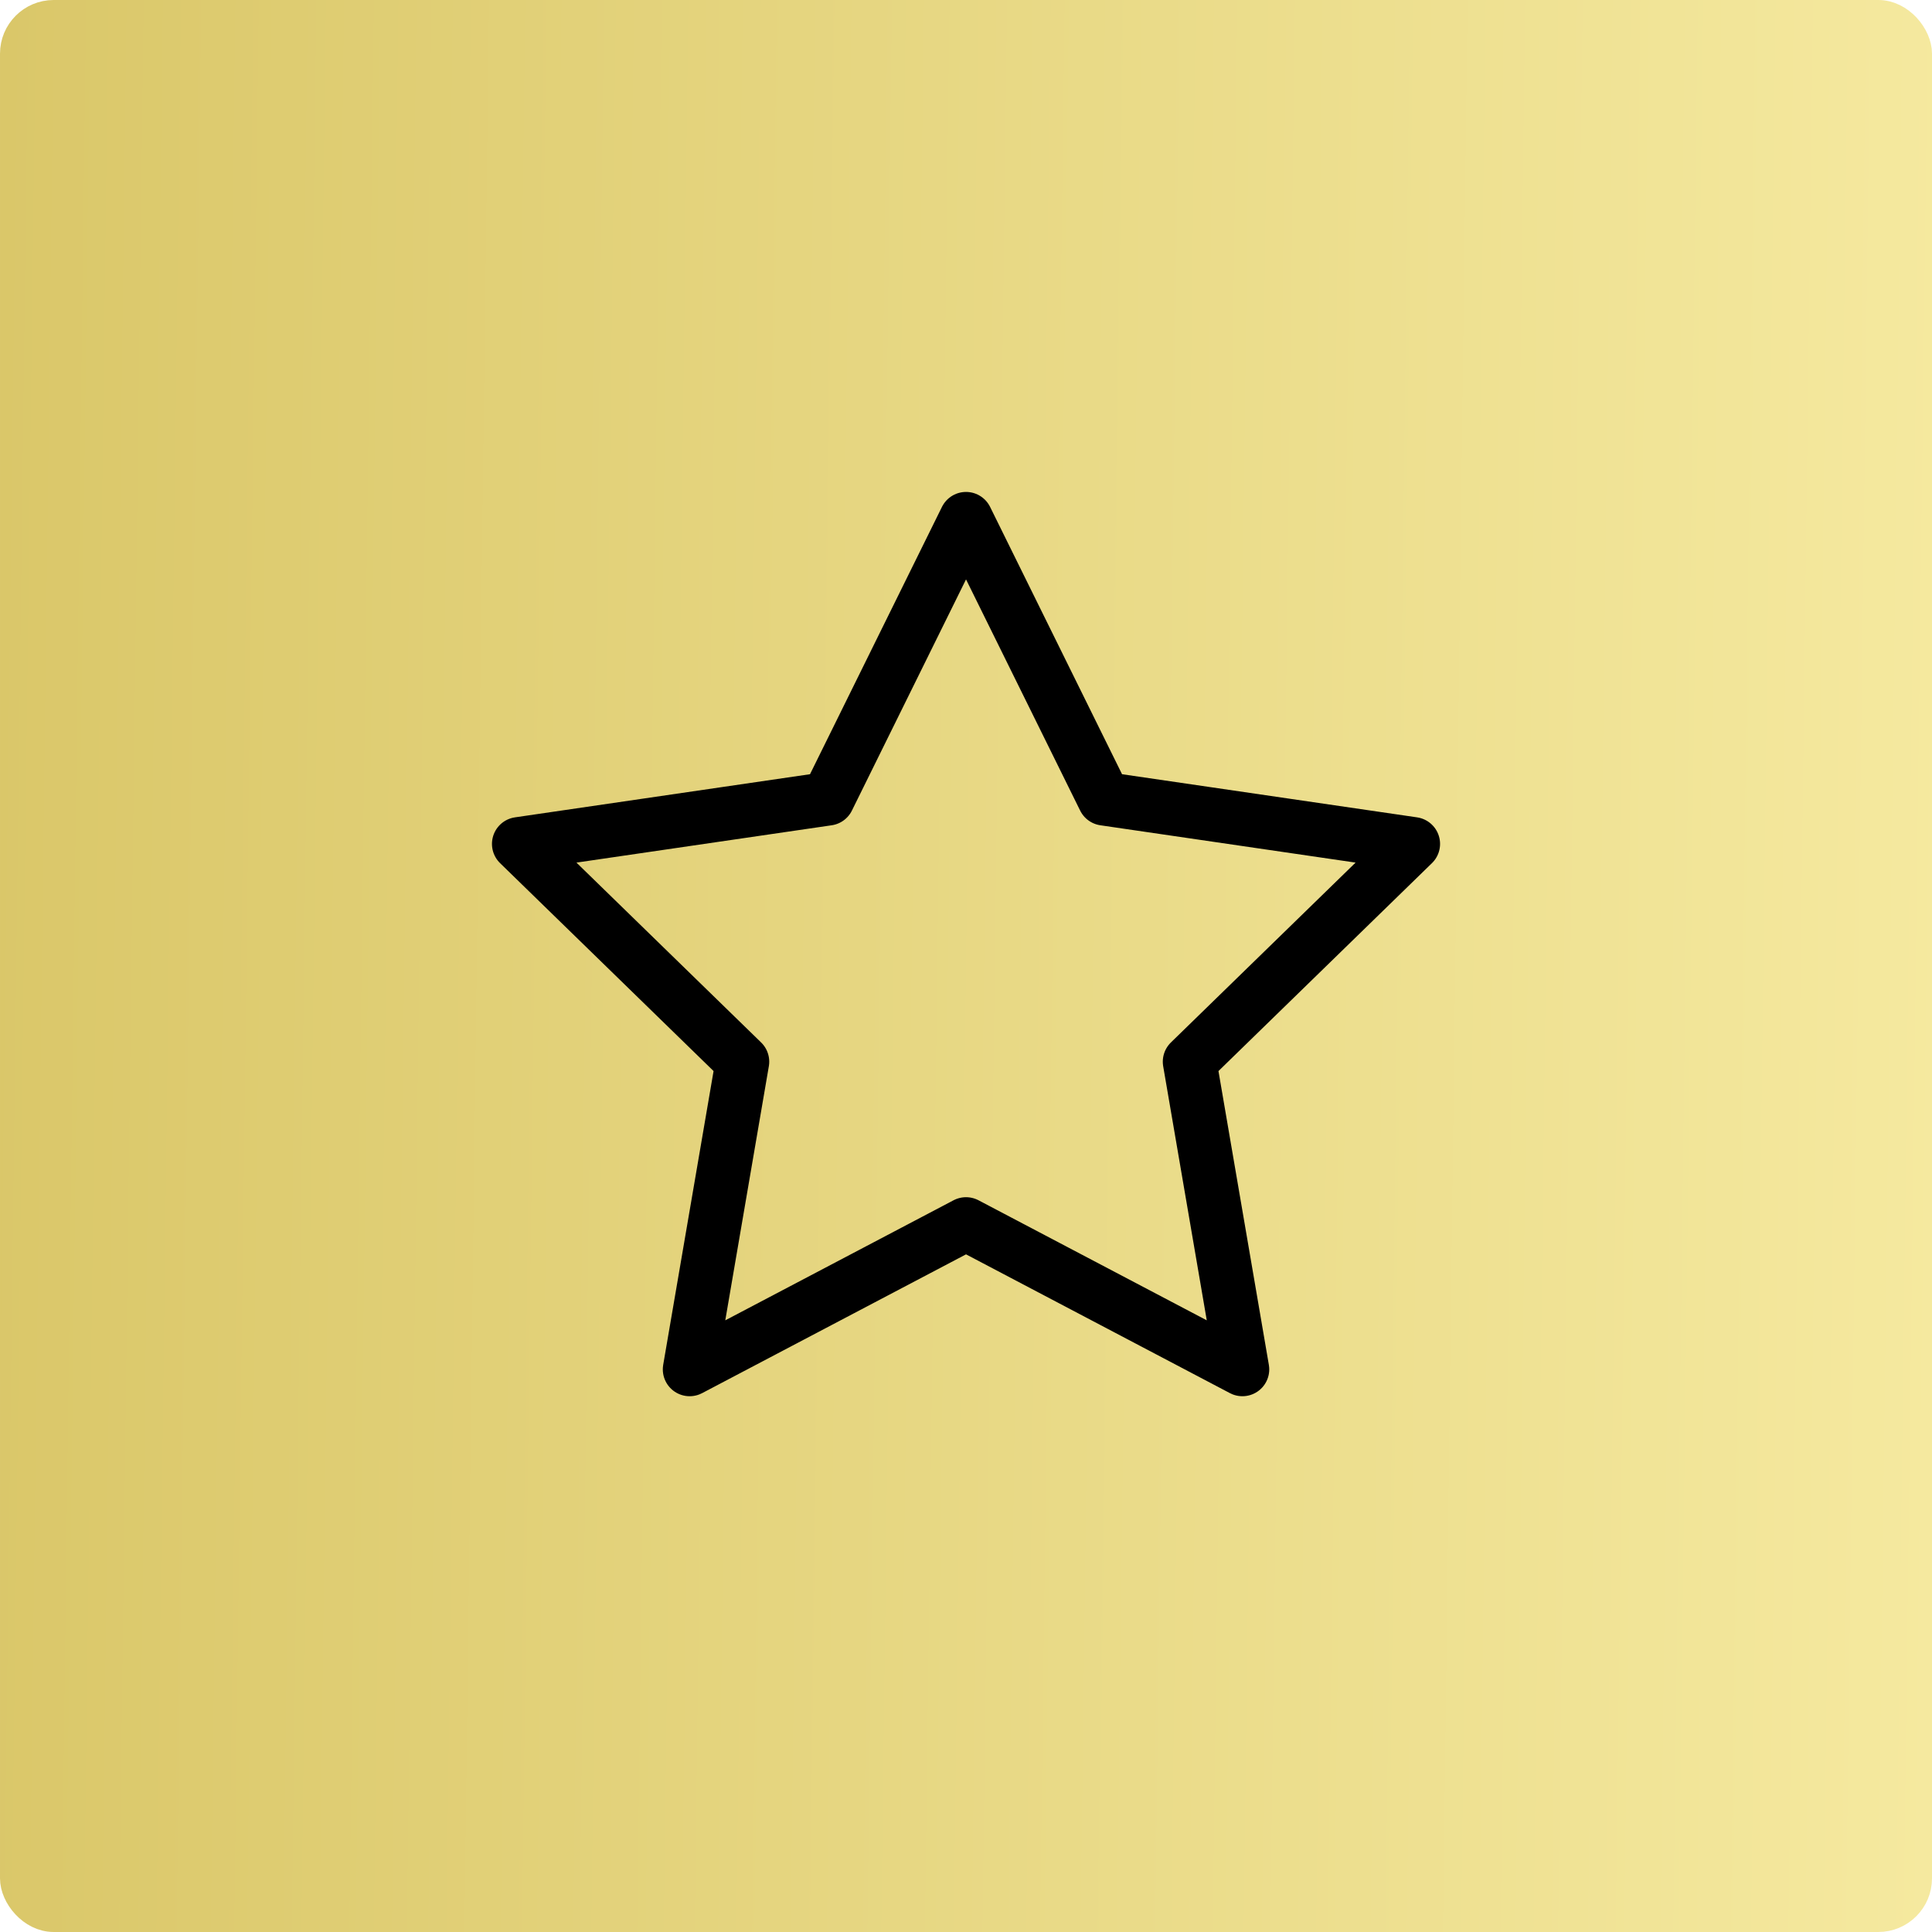
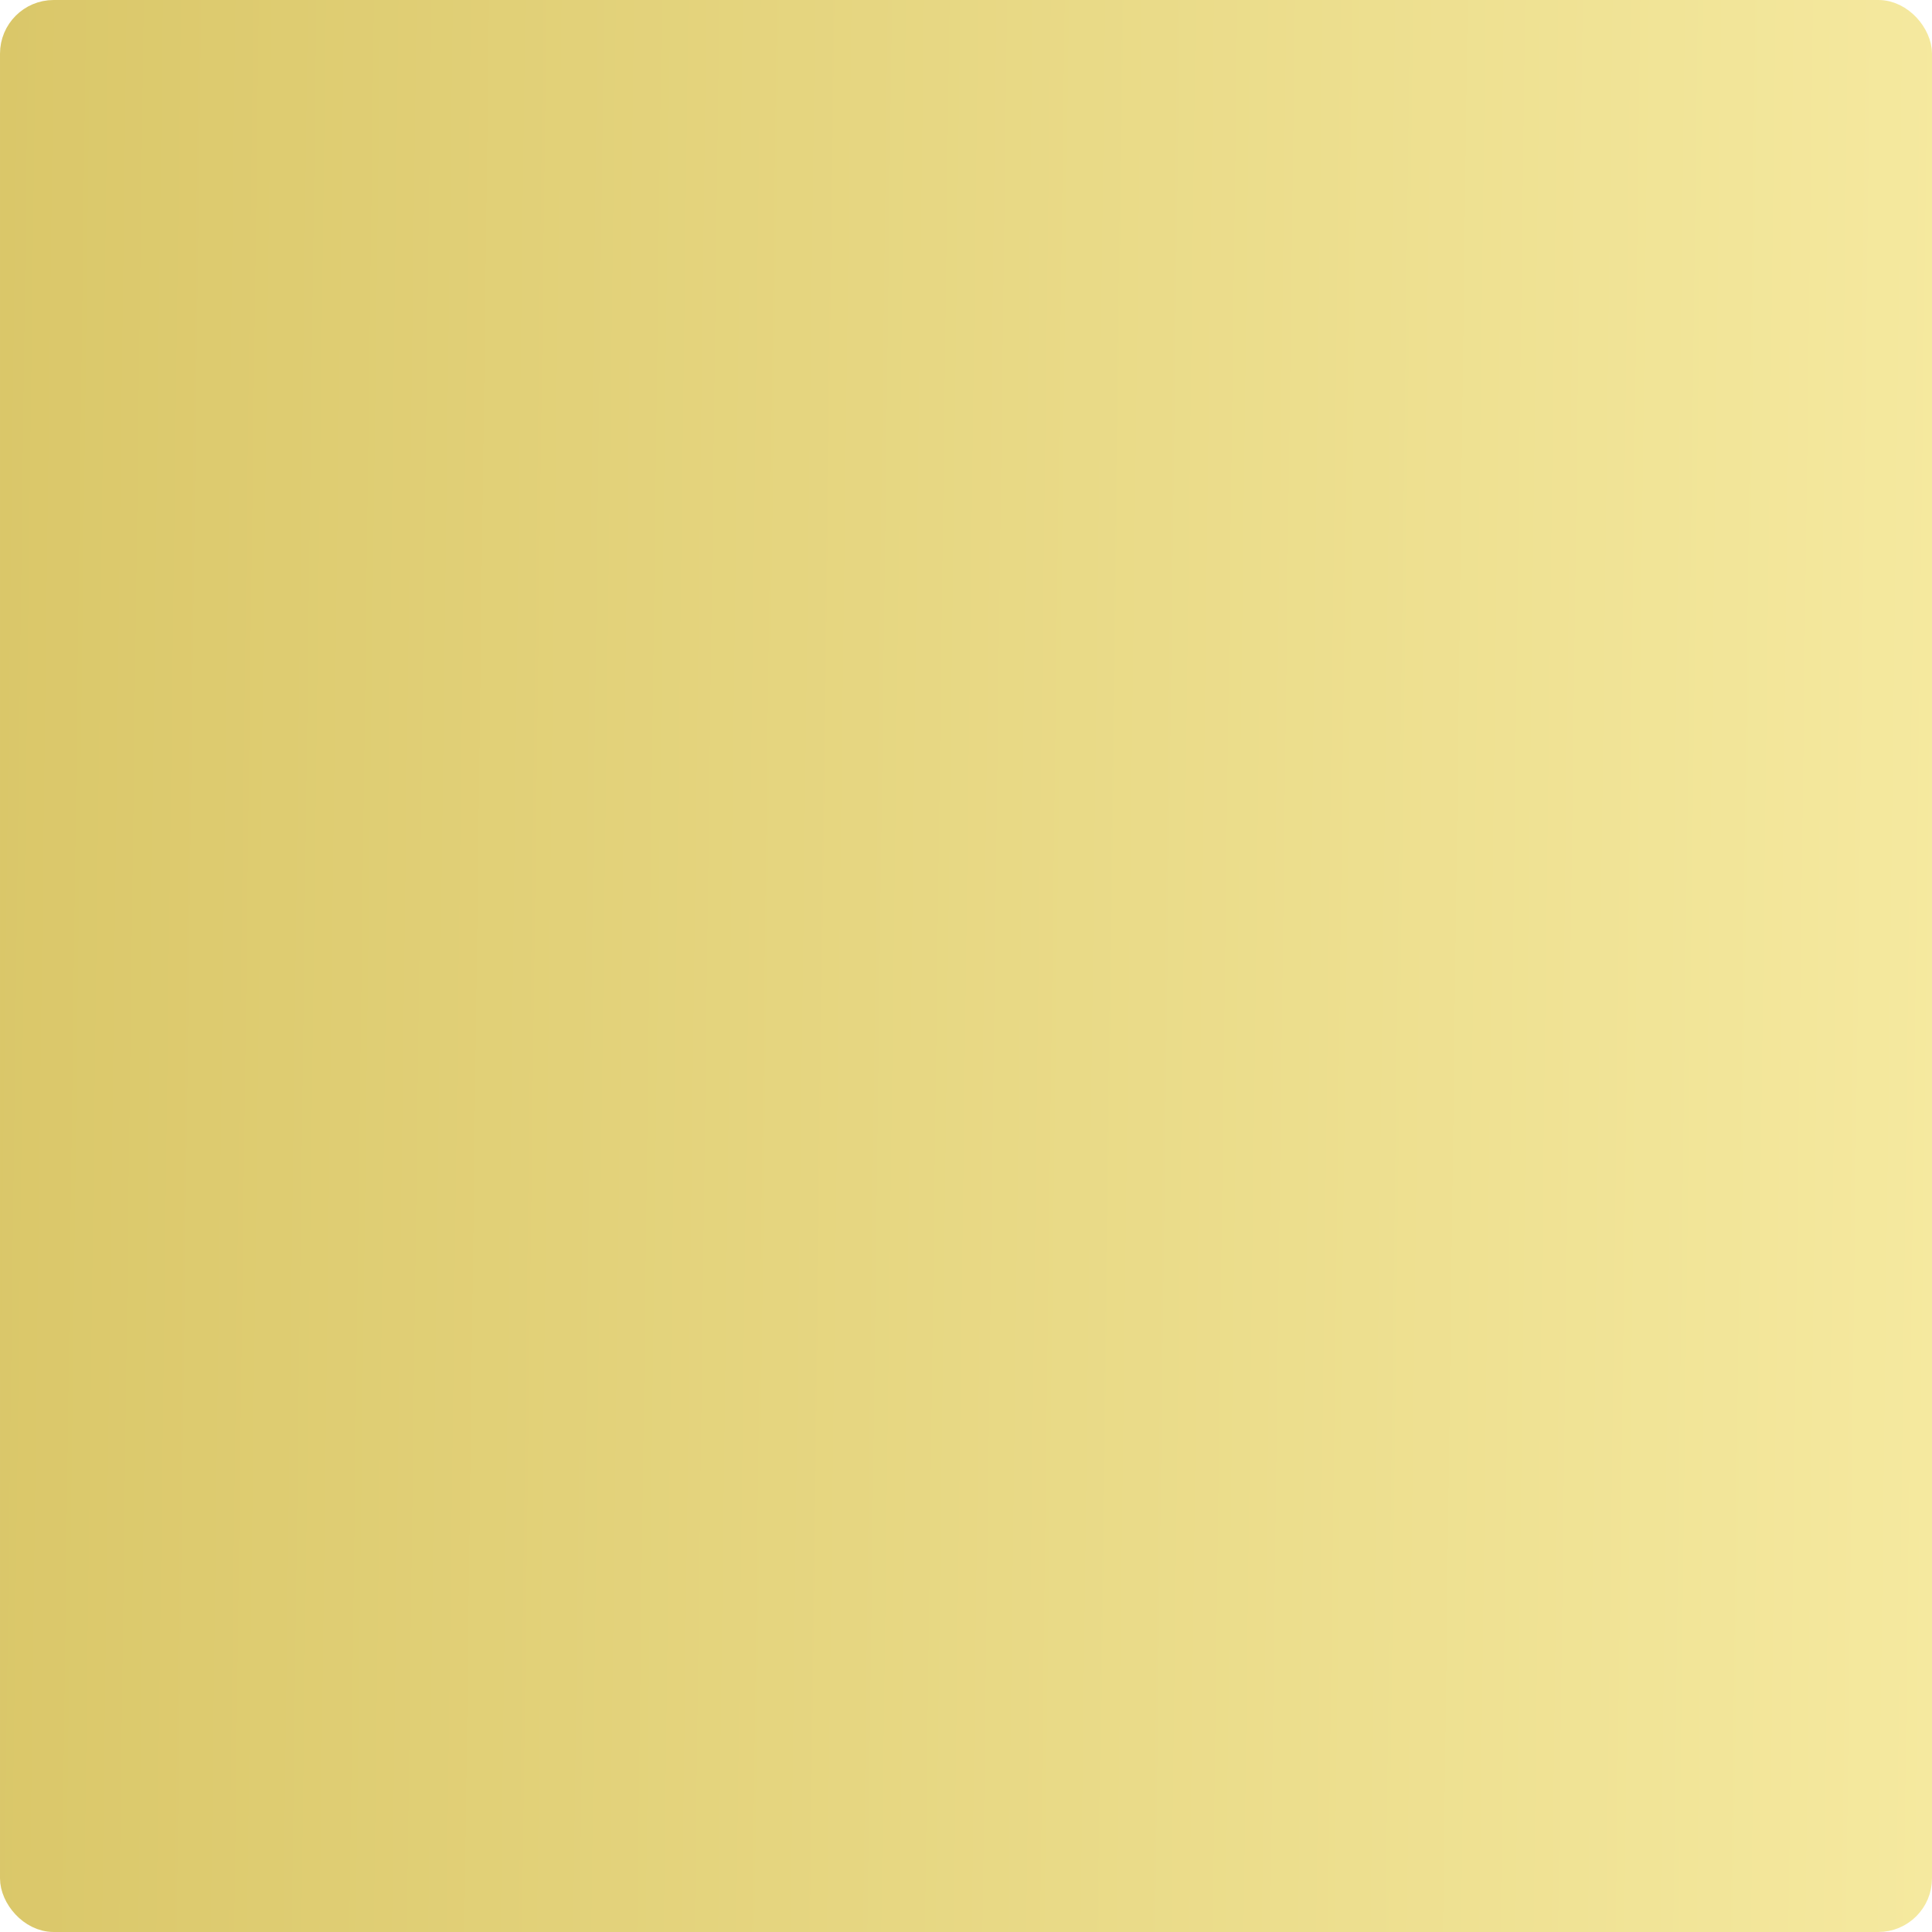
<svg xmlns="http://www.w3.org/2000/svg" width="72" height="72" viewBox="0 0 72 72" fill="none">
  <rect x="0.5" y="0.5" width="71" height="71" rx="1.5" fill="url(#paint0_linear_481_829)" />
-   <path d="M36.001 19.333L41.151 29.766L52.667 31.45L44.334 39.566L46.301 51.033L36.001 45.616L25.701 51.033L27.667 39.566L19.334 31.45L30.851 29.766L36.001 19.333Z" stroke="black" stroke-width="2" stroke-linecap="round" stroke-linejoin="round" />
  <rect x="0.5" y="0.5" width="71" height="71" rx="1.5" stroke="url(#paint1_linear_481_829)" />
  <defs>
    <linearGradient id="paint0_linear_481_829" x1="0" y1="0" x2="72.906" y2="0.93" gradientUnits="userSpaceOnUse">
      <stop stop-color="#DAC769" />
      <stop offset="1" stop-color="#F5E99F" />
    </linearGradient>
    <linearGradient id="paint1_linear_481_829" x1="0" y1="0" x2="72.906" y2="0.93" gradientUnits="userSpaceOnUse">
      <stop stop-color="#DAC769" />
      <stop offset="1" stop-color="#F5E99F" />
    </linearGradient>
  </defs>
</svg>